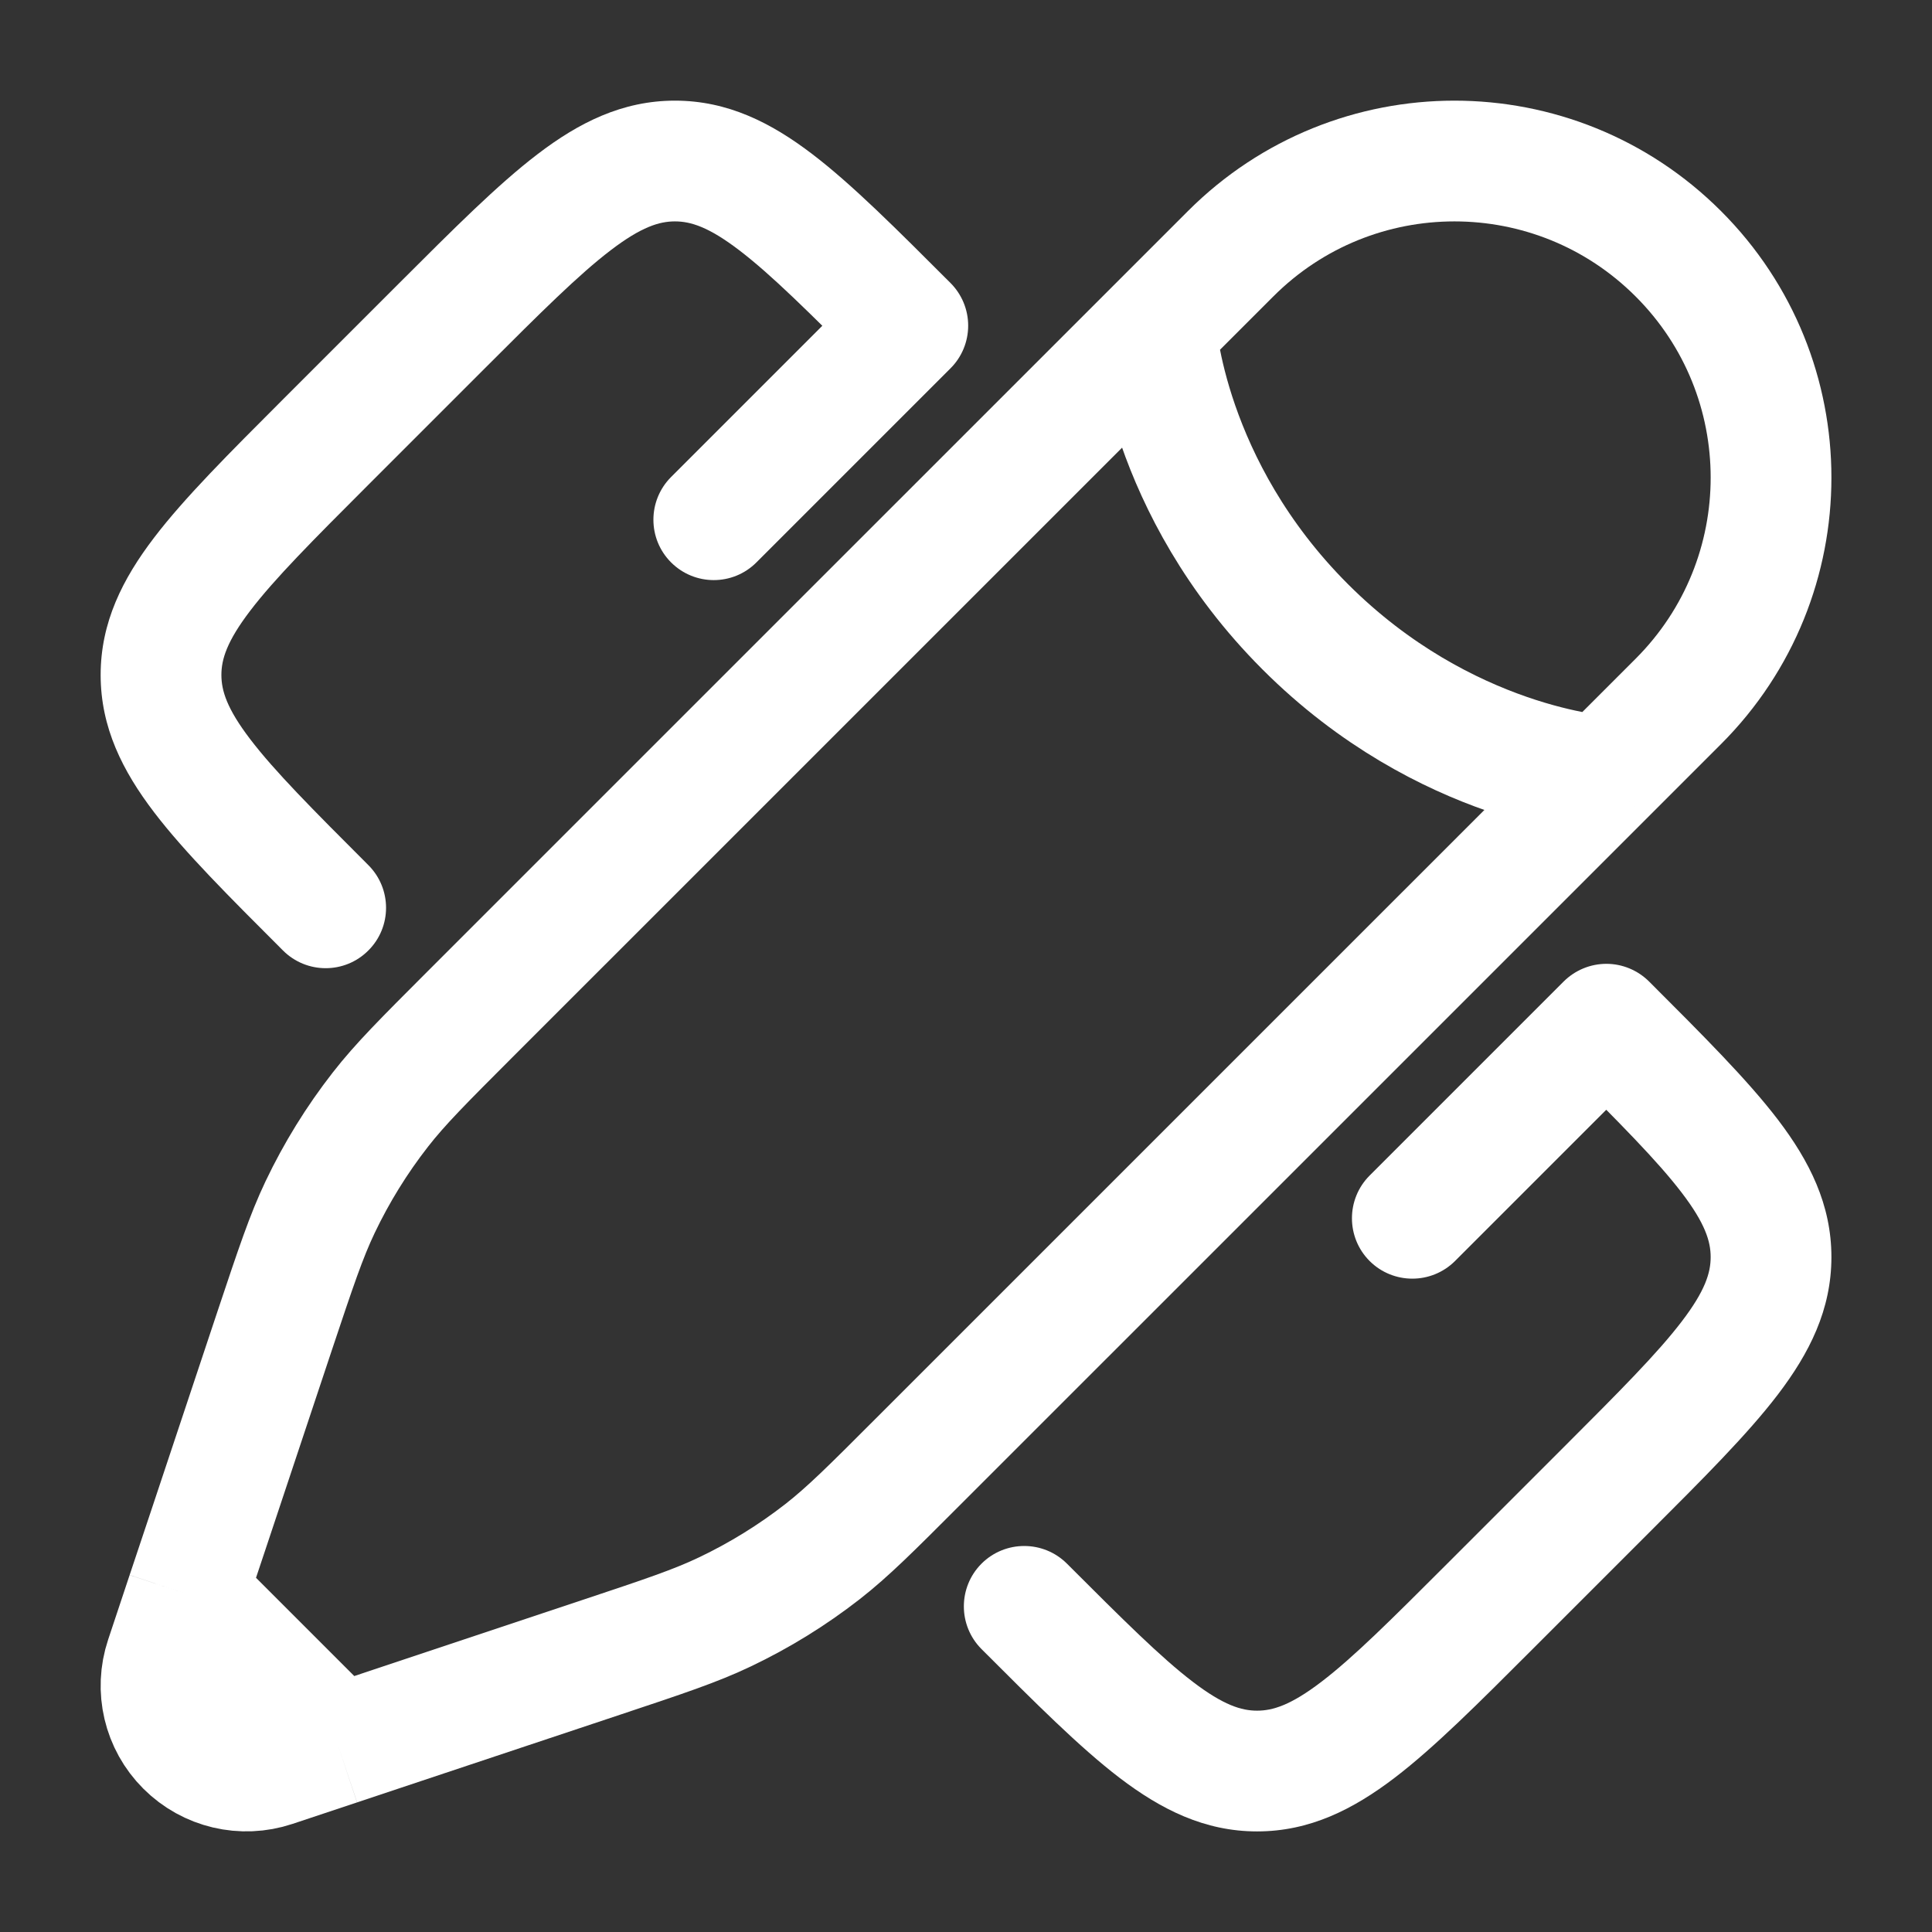
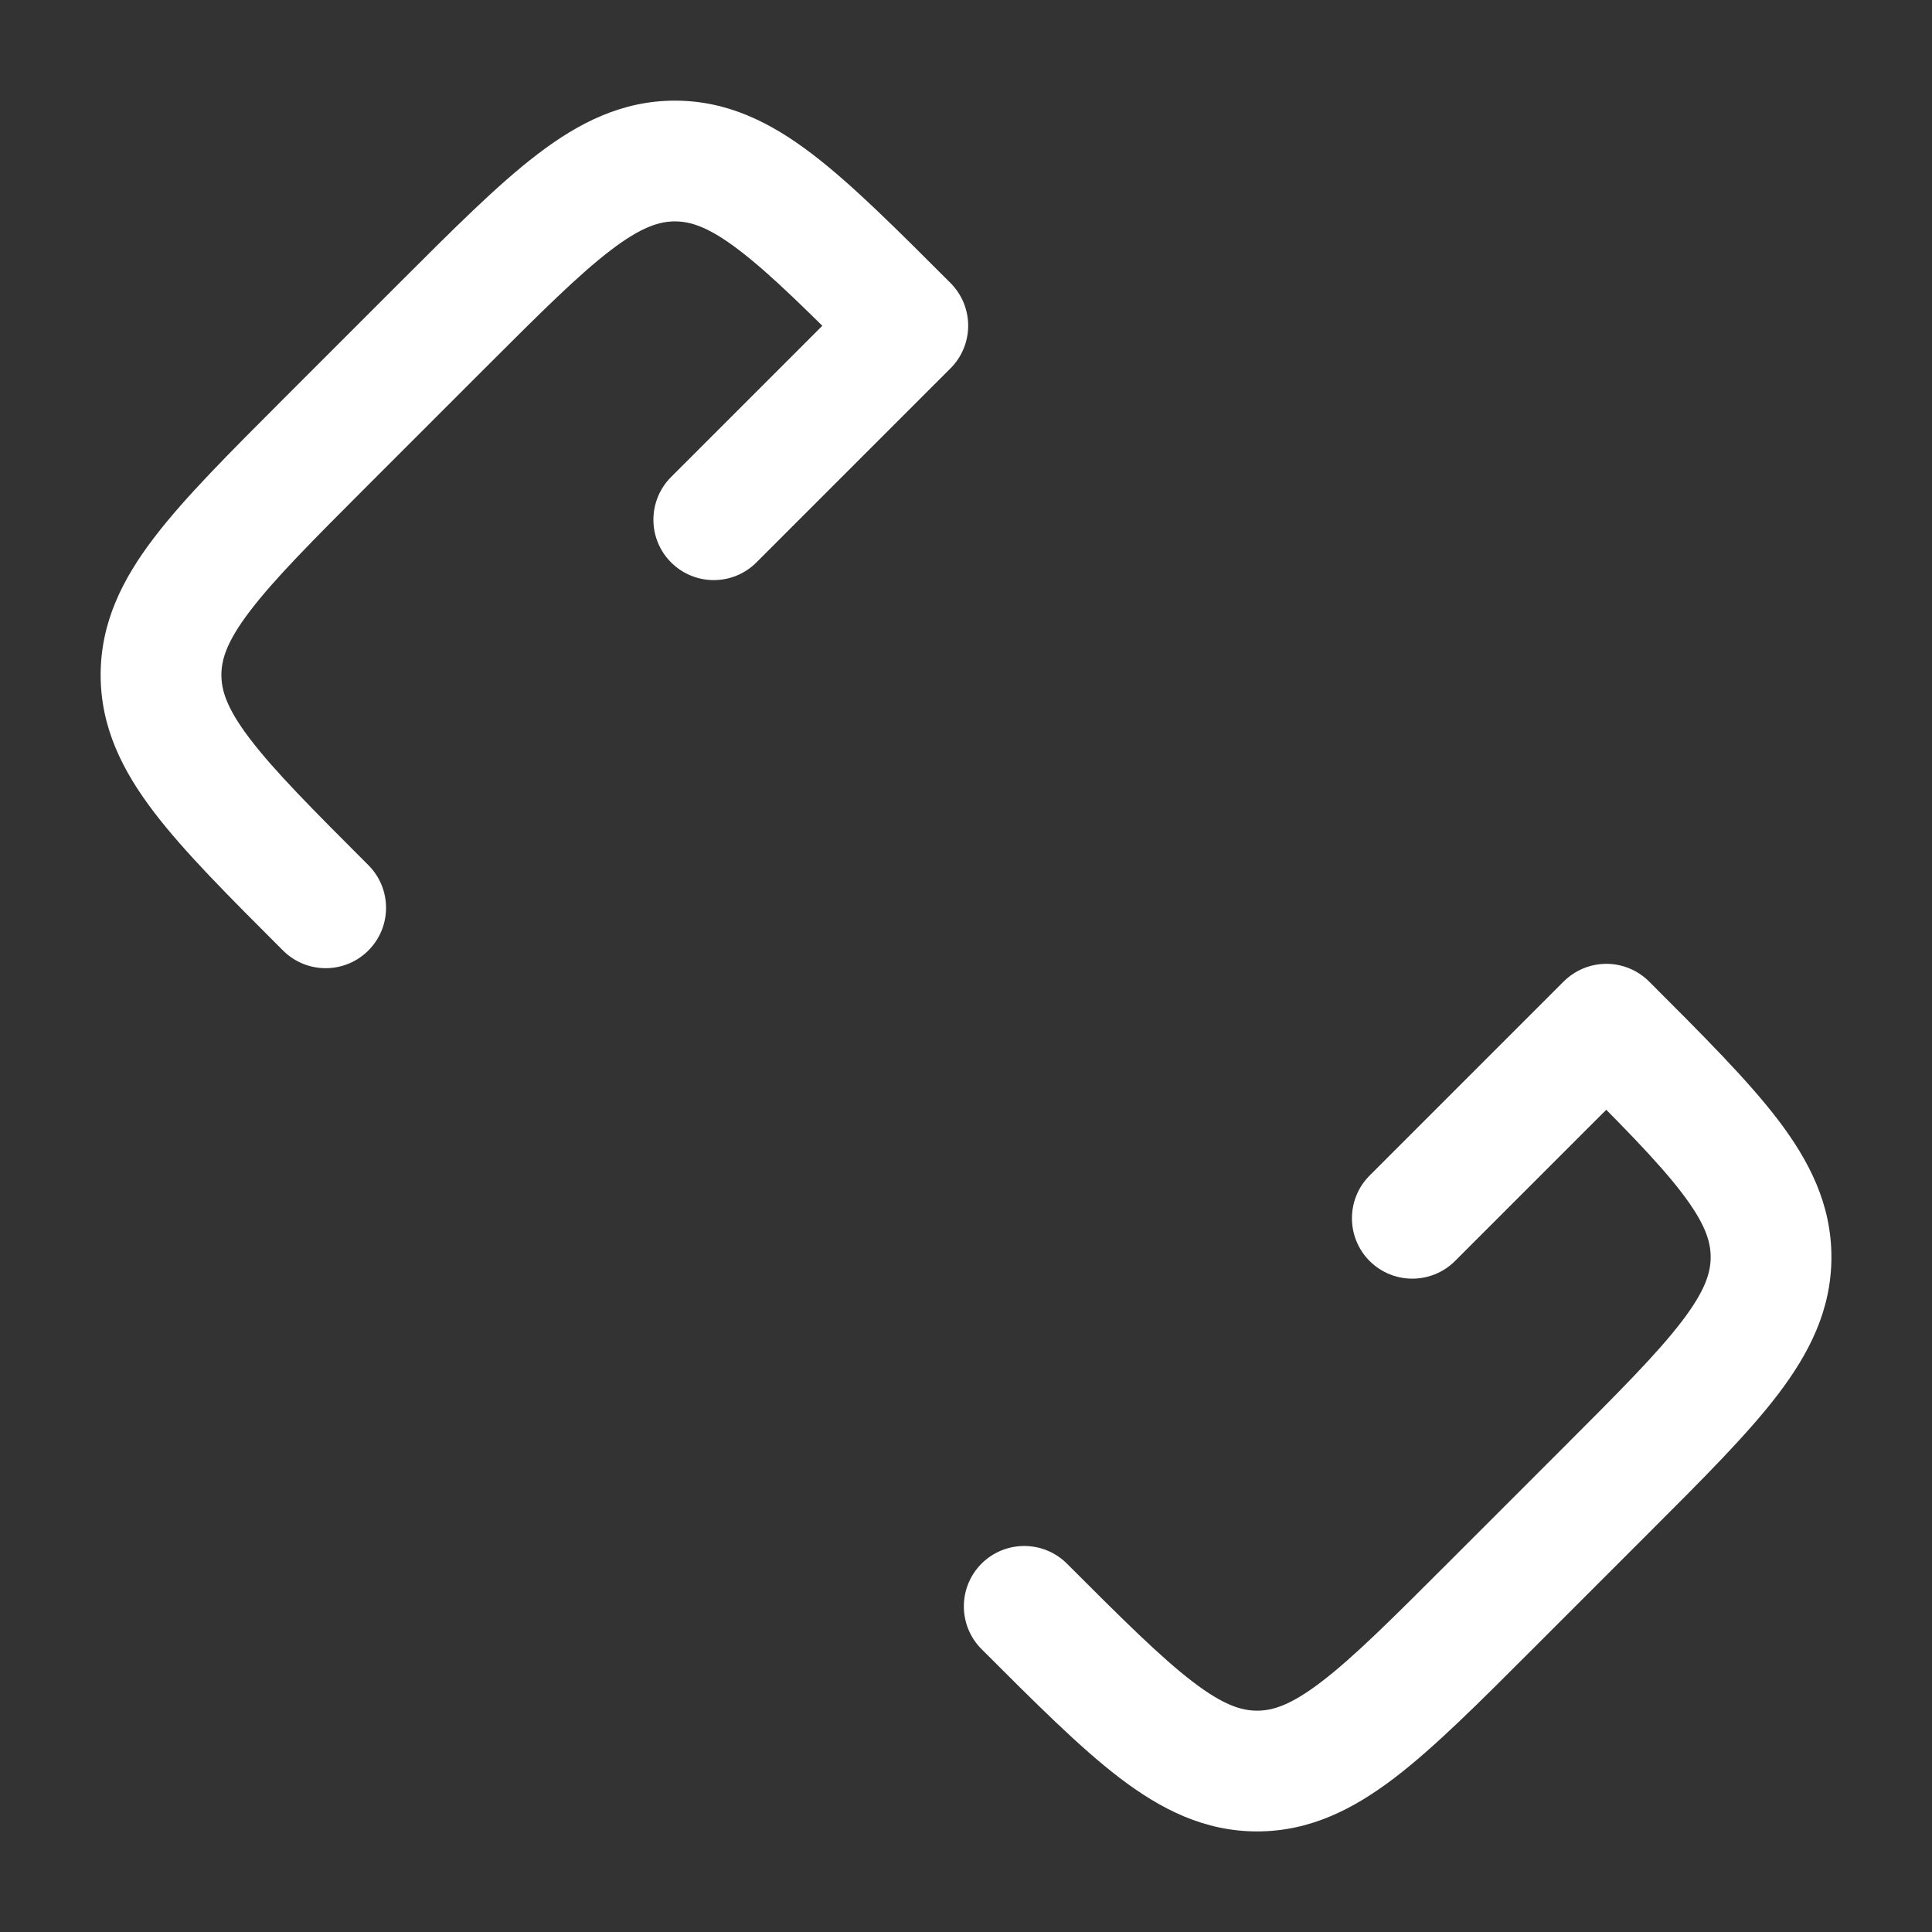
<svg xmlns="http://www.w3.org/2000/svg" width="32" height="32" viewBox="0 0 32 32" fill="none">
  <rect x="0" y="0" width="32" height="32" fill="#333333" stroke="none" />
  <path d="M17.672 25.899C17.281 25.509 16.648 25.509 16.257 25.899C15.867 26.29 15.867 26.923 16.257 27.314L17.672 25.899ZM24.678 26.607L25.385 27.314L24.678 26.607ZM5.394 7.323L6.101 8.03L6.101 8.03L5.394 7.323ZM4.687 15.743C5.078 16.134 5.711 16.134 6.101 15.743C6.492 15.353 6.492 14.72 6.101 14.329L4.687 15.743ZM15.036 5.394L15.743 6.101C15.931 5.914 16.036 5.659 16.036 5.394C16.036 5.129 15.931 4.875 15.743 4.687L15.036 5.394ZM7.323 5.394L6.615 4.687L6.615 4.687L7.323 5.394ZM26.607 16.965L27.314 16.257C27.126 16.07 26.872 15.964 26.607 15.964C26.341 15.964 26.087 16.07 25.899 16.257L26.607 16.965ZM26.607 24.678L25.899 23.971L26.607 24.678ZM11.115 7.901C10.725 8.292 10.725 8.925 11.115 9.315C11.506 9.706 12.139 9.706 12.529 9.315L11.115 7.901ZM22.685 19.471C22.295 19.862 22.295 20.495 22.685 20.886C23.076 21.276 23.709 21.276 24.1 20.886L22.685 19.471ZM6.615 4.687L4.687 6.615L6.101 8.03L8.03 6.101L6.615 4.687ZM25.385 27.314L27.314 25.385L25.899 23.971L23.971 25.899L25.385 27.314ZM16.257 27.314C17.146 28.203 17.883 28.942 18.544 29.447C19.229 29.969 19.95 30.334 20.821 30.334V28.334C20.563 28.334 20.265 28.244 19.758 27.857C19.228 27.453 18.601 26.828 17.672 25.899L16.257 27.314ZM23.971 25.899C23.042 26.828 22.415 27.453 21.885 27.857C21.378 28.244 21.08 28.334 20.821 28.334V30.334C21.693 30.334 22.413 29.969 23.098 29.447C23.76 28.942 24.496 28.203 25.385 27.314L23.971 25.899ZM4.687 6.615C3.798 7.505 3.059 8.241 2.554 8.903C2.031 9.587 1.667 10.308 1.667 11.179H3.667C3.667 10.921 3.757 10.623 4.144 10.116C4.548 9.586 5.172 8.959 6.101 8.03L4.687 6.615ZM6.101 14.329C5.172 13.4 4.548 12.773 4.144 12.243C3.757 11.736 3.667 11.438 3.667 11.179H1.667C1.667 12.051 2.031 12.771 2.554 13.456C3.059 14.118 3.798 14.854 4.687 15.743L6.101 14.329ZM15.743 4.687C14.854 3.798 14.118 3.059 13.456 2.554C12.771 2.031 12.051 1.667 11.179 1.667V3.667C11.438 3.667 11.736 3.757 12.243 4.144C12.773 4.548 13.4 5.172 14.329 6.101L15.743 4.687ZM8.03 6.101C8.959 5.172 9.586 4.548 10.116 4.144C10.623 3.757 10.921 3.667 11.179 3.667V1.667C10.308 1.667 9.587 2.031 8.903 2.554C8.241 3.059 7.505 3.798 6.615 4.687L8.03 6.101ZM25.899 17.672C26.828 18.601 27.453 19.228 27.857 19.758C28.244 20.265 28.334 20.563 28.334 20.821H30.334C30.334 19.95 29.969 19.229 29.447 18.544C28.942 17.883 28.203 17.146 27.314 16.257L25.899 17.672ZM27.314 25.385C28.203 24.496 28.942 23.76 29.447 23.098C29.969 22.413 30.334 21.693 30.334 20.821H28.334C28.334 21.08 28.244 21.378 27.857 21.885C27.453 22.415 26.828 23.042 25.899 23.971L27.314 25.385ZM14.329 4.687L11.115 7.901L12.529 9.315L15.743 6.101L14.329 4.687ZM25.899 16.257L22.685 19.471L24.1 20.886L27.314 17.672L25.899 16.257Z" fill="white" />
-   <path d="M19.147 5.439L20.383 4.203C22.43 2.155 25.75 2.155 27.798 4.203C29.846 6.25 29.846 9.57 27.798 11.618L26.562 12.854M19.147 5.439C19.147 5.439 19.302 8.065 21.619 10.382C23.936 12.699 26.562 12.854 26.562 12.854M19.147 5.439L7.785 16.8C7.016 17.57 6.631 17.954 6.3 18.379C5.91 18.879 5.575 19.421 5.302 19.994C5.071 20.479 4.899 20.996 4.554 22.028L3.453 25.334L3.096 26.403M26.562 12.854L15.2 24.215C14.431 24.985 14.046 25.37 13.622 25.701C13.121 26.091 12.58 26.425 12.007 26.698C11.521 26.93 11.005 27.102 9.973 27.446L6.667 28.548L5.598 28.905M5.598 28.905L4.528 29.261C4.02 29.43 3.46 29.298 3.081 28.919C2.702 28.541 2.57 27.981 2.74 27.473L3.096 26.403M5.598 28.905L3.096 26.403" stroke="white" stroke-width="2" />
</svg>